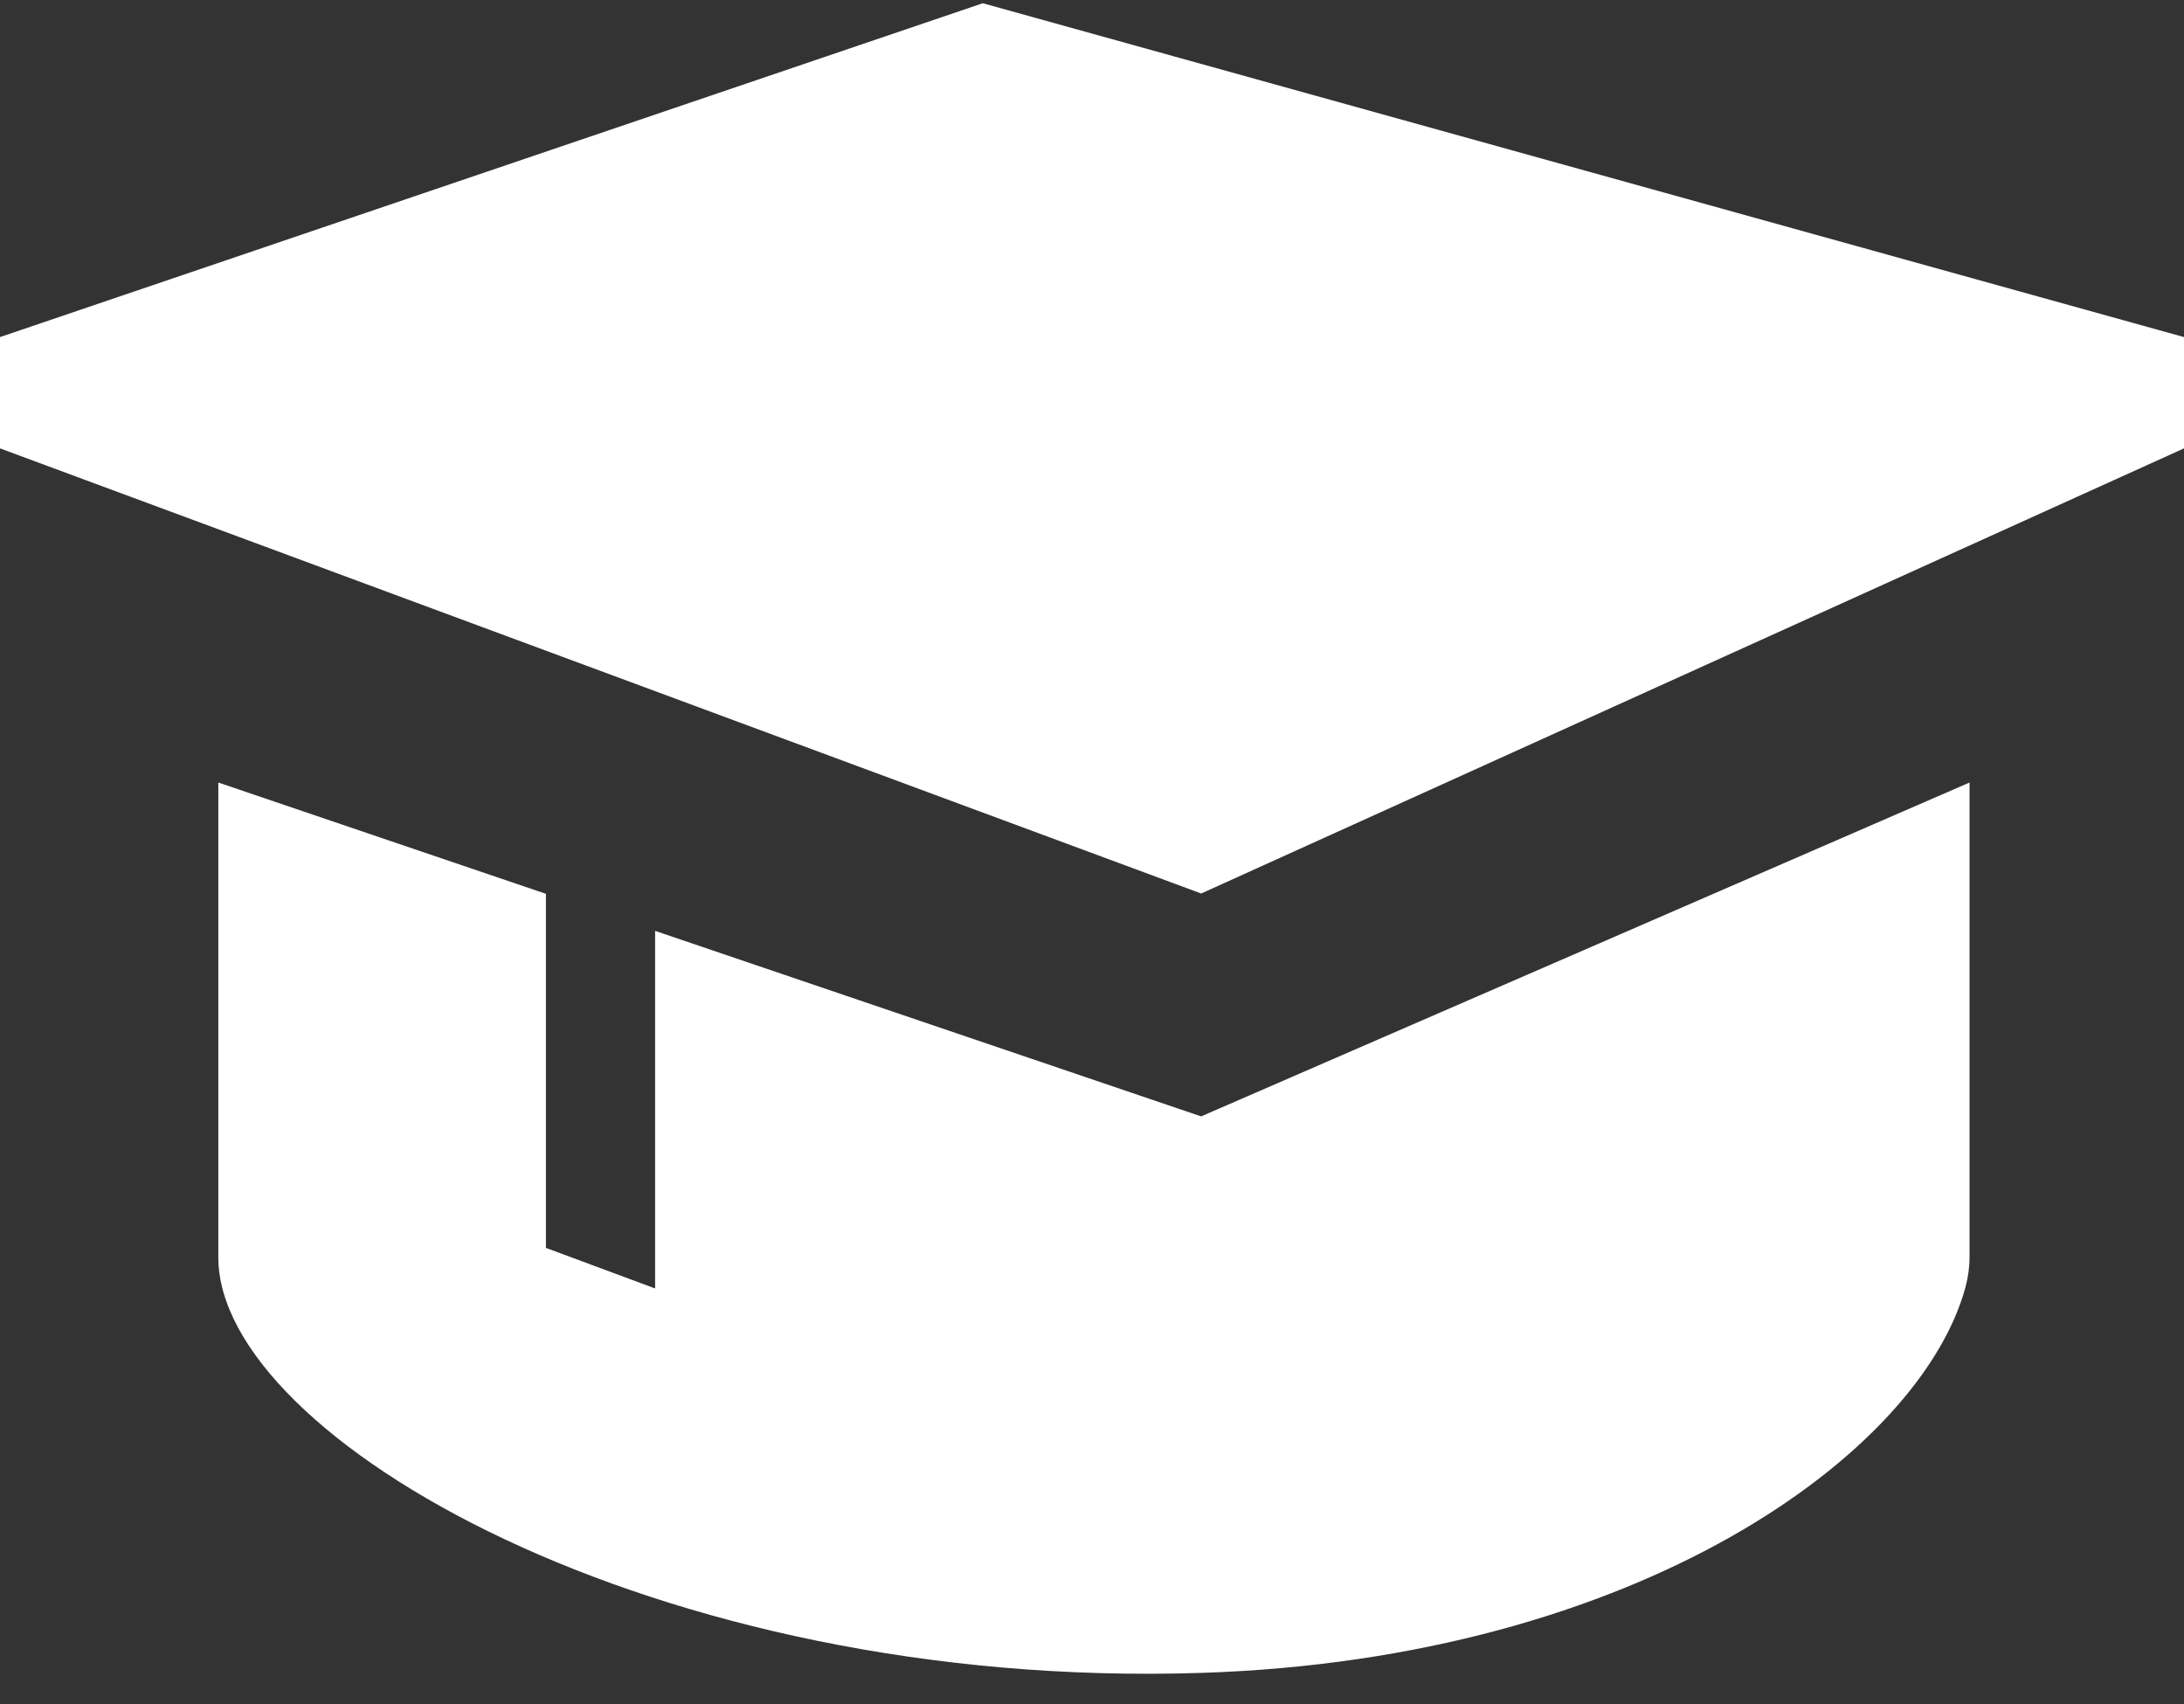
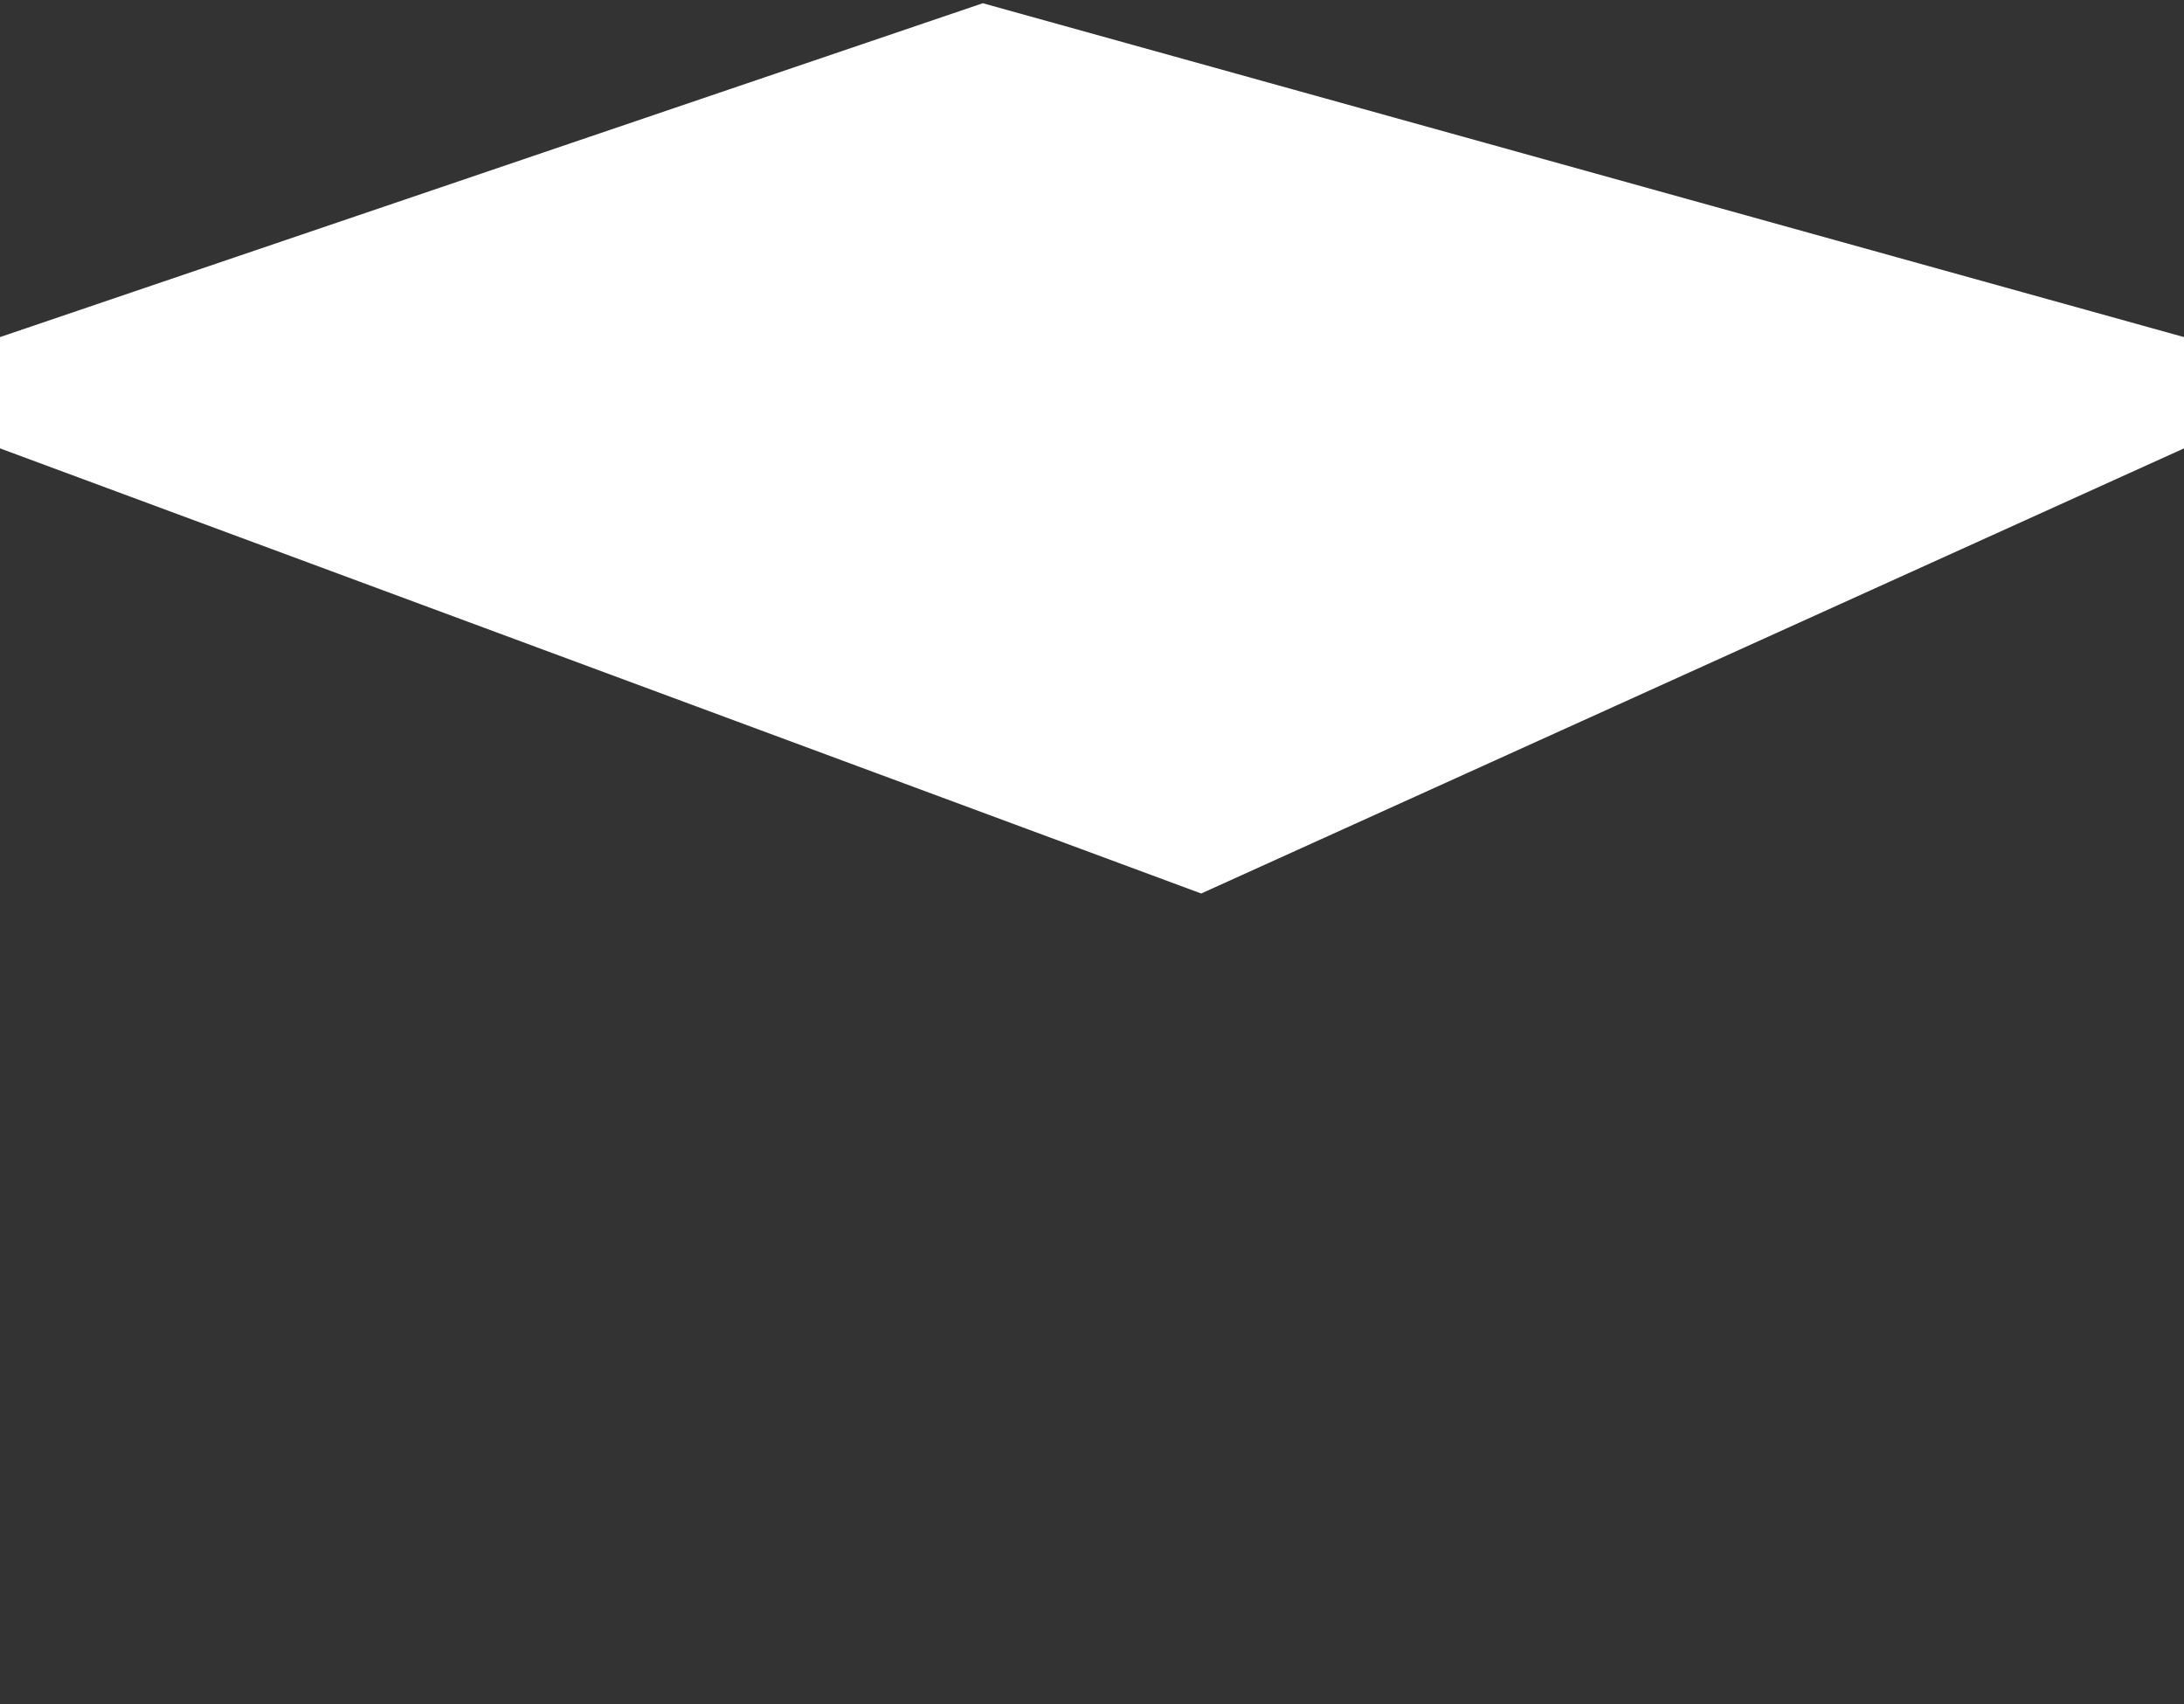
<svg xmlns="http://www.w3.org/2000/svg" width="50" height="39" viewBox="0 0 50 39" fill="none">
  <rect x="0" y="0" width="50" height="39" fill="#333333" stroke="none" />
  <path d="M0 7.715V10.262L27.5 20.45L50 10.262V7.715L22.5 0.074L0 7.715Z" fill="white" />
-   <path d="M4.998 17.91V28.098V28.778C4.998 32.907 15.001 38.693 27.498 38.288C37.498 37.968 43.963 33.266 44.998 29.458C45.058 29.231 45.09 29.005 45.09 28.776V28.098V17.91L27.498 25.551L14.998 21.305V29.489L12.498 28.561V20.457L4.998 17.91Z" fill="white" />
</svg>